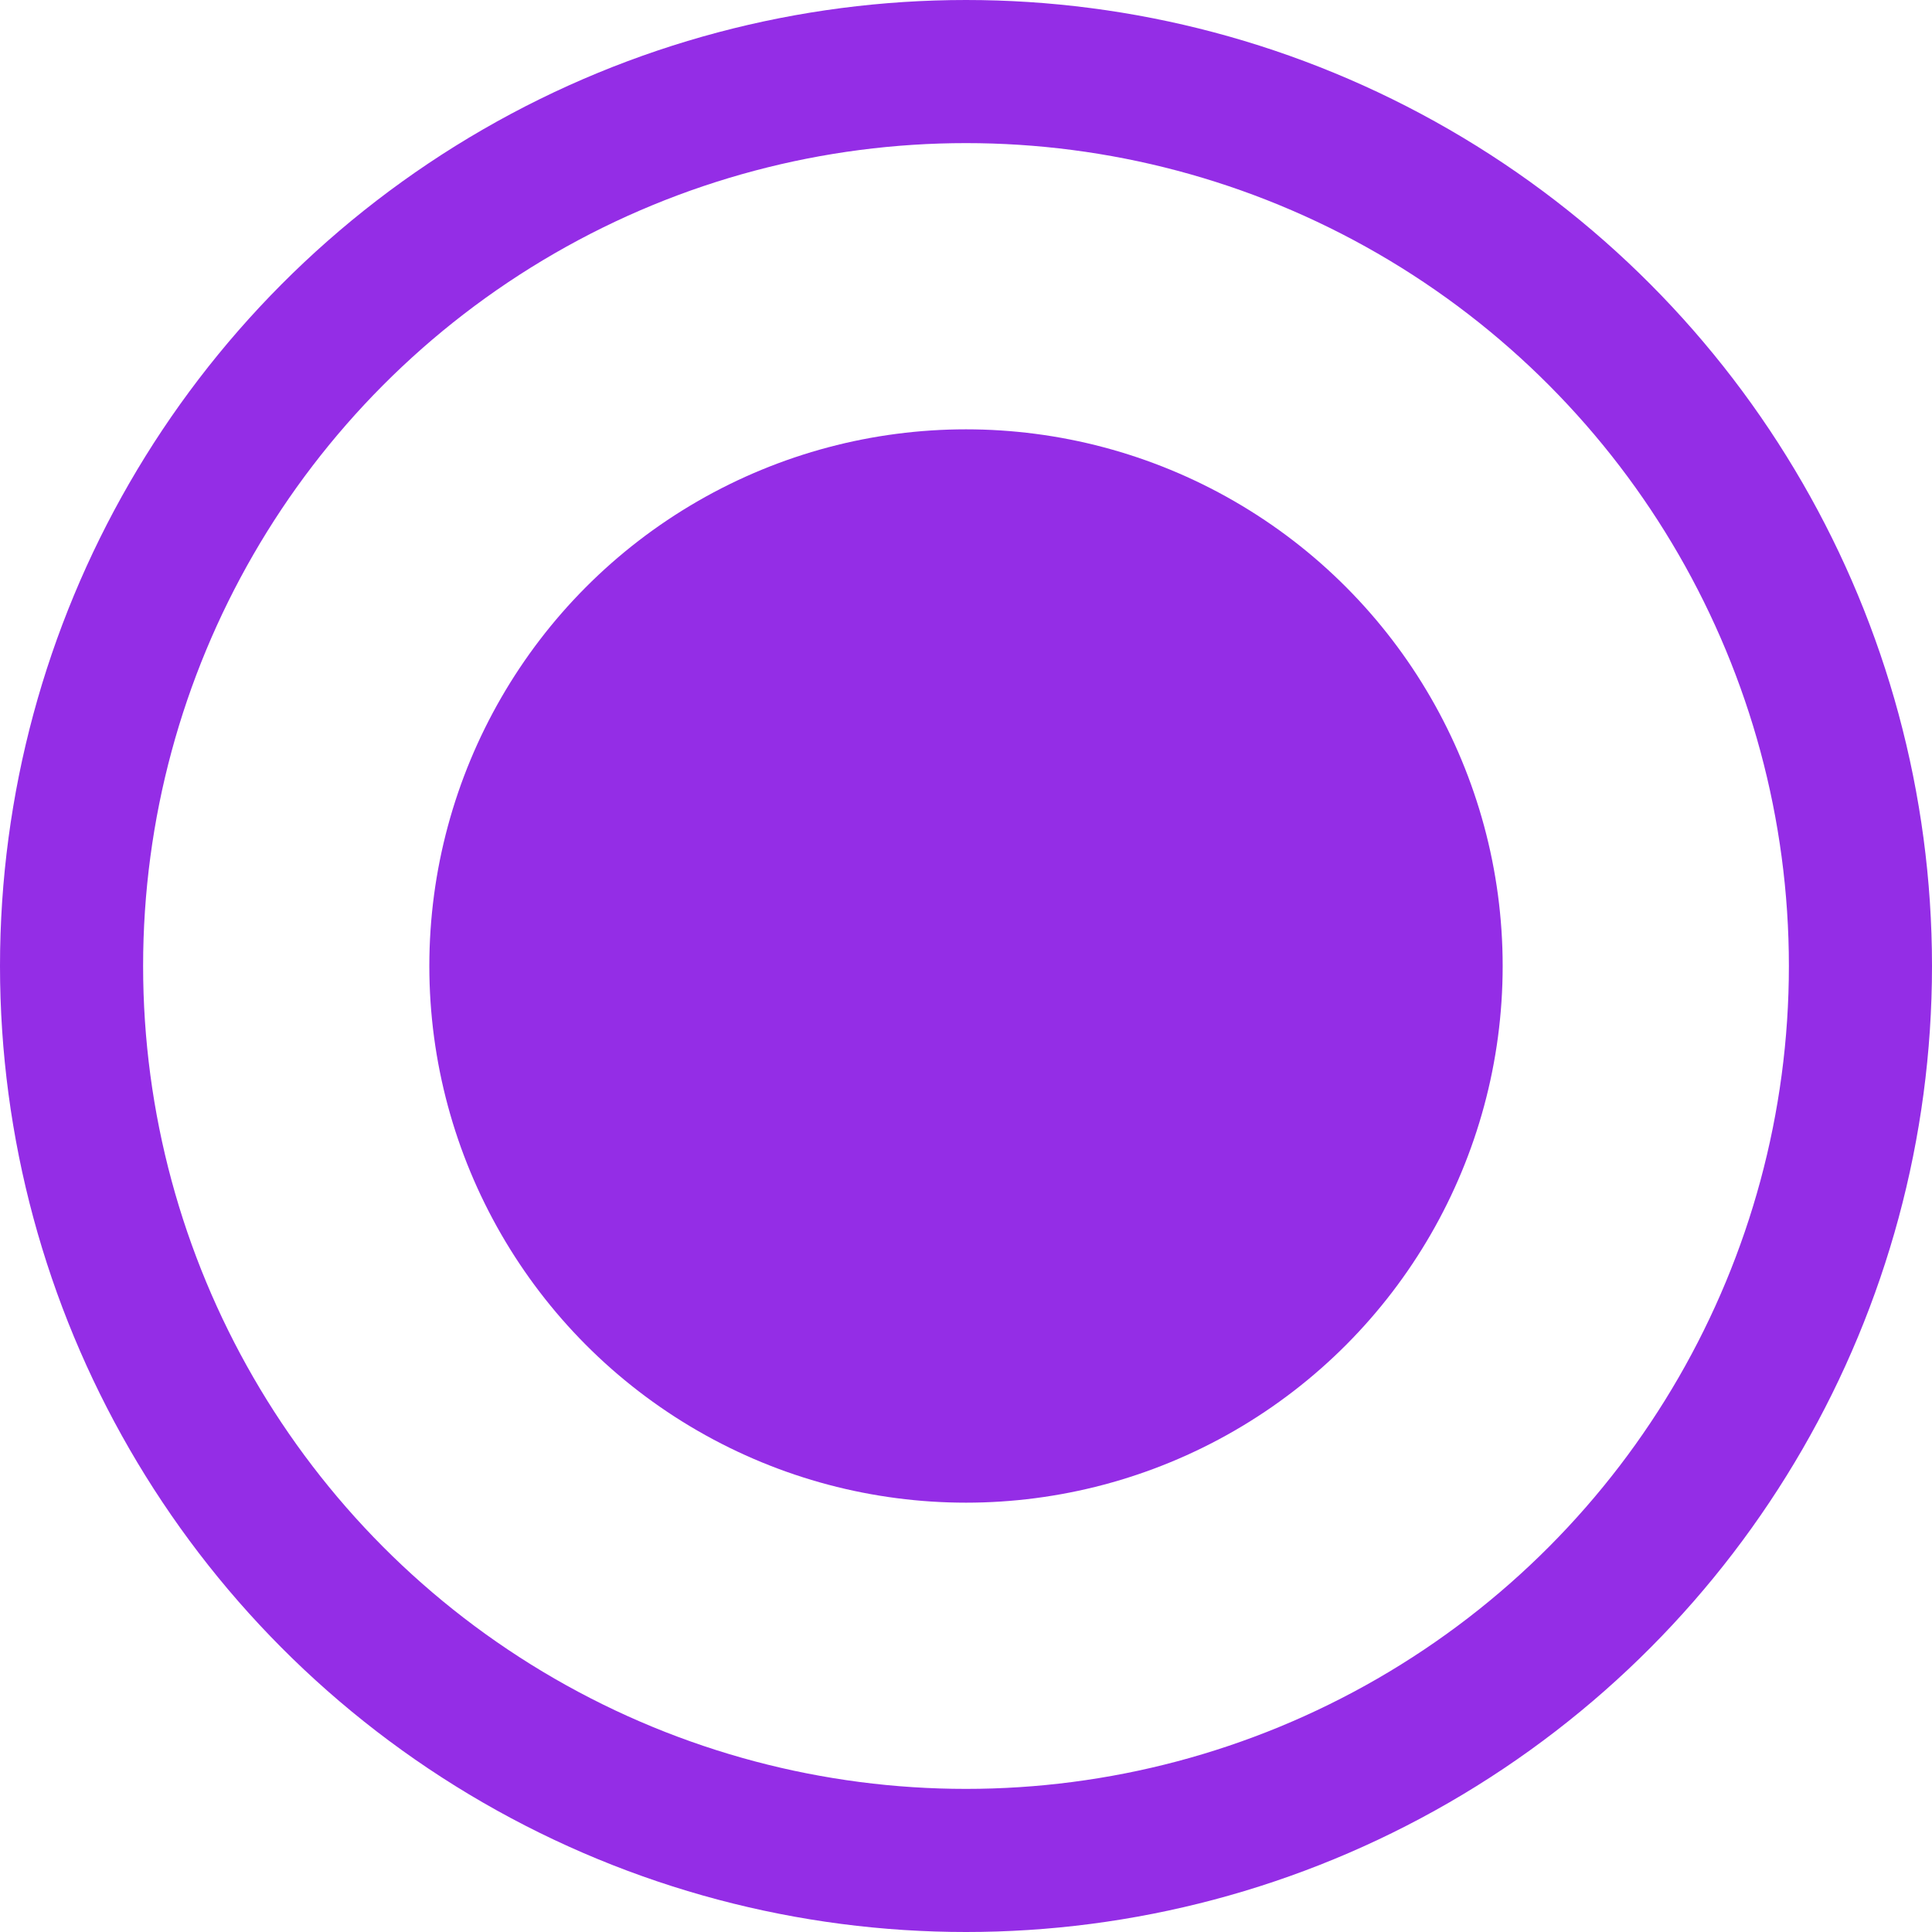
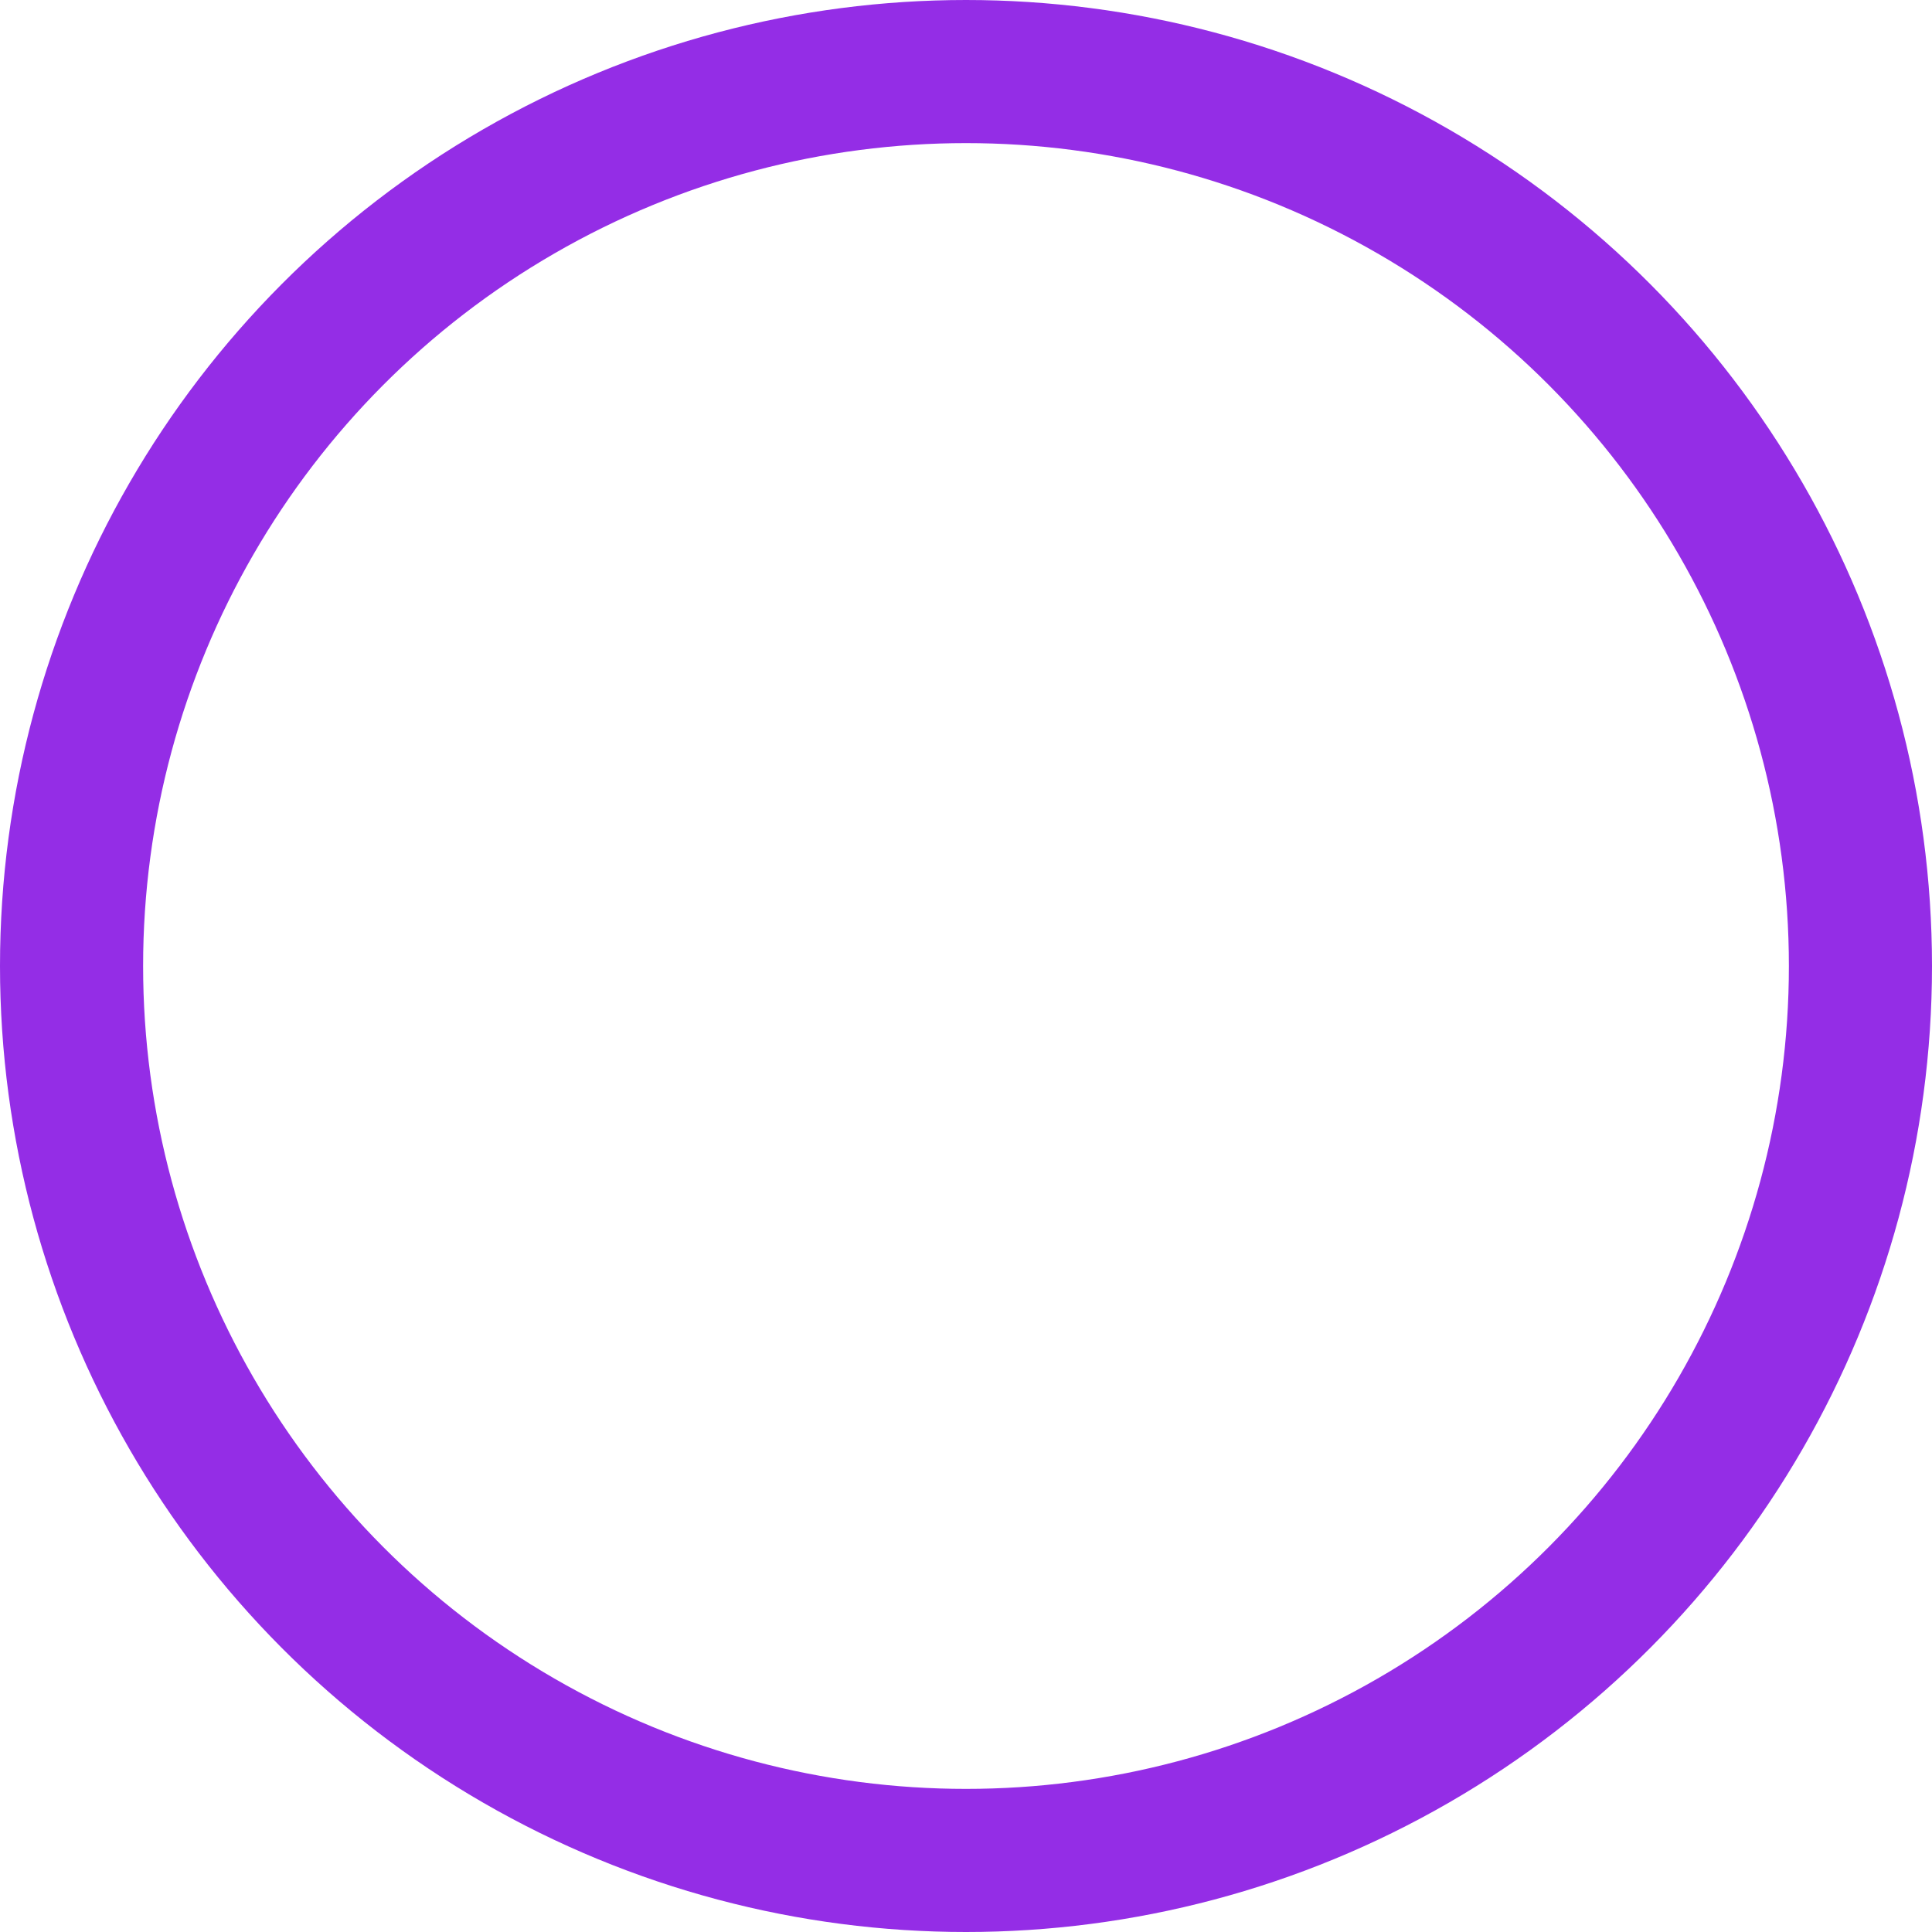
<svg xmlns="http://www.w3.org/2000/svg" width="27" height="27" viewBox="0 0 27 27" fill="none">
-   <circle cx="13.5" cy="13.5" r="7" fill="#942DE6" stroke="#942DE6" />
  <circle cx="13.5" cy="13.5" r="12.5" stroke="#942DE6" stroke-width="2" />
</svg>